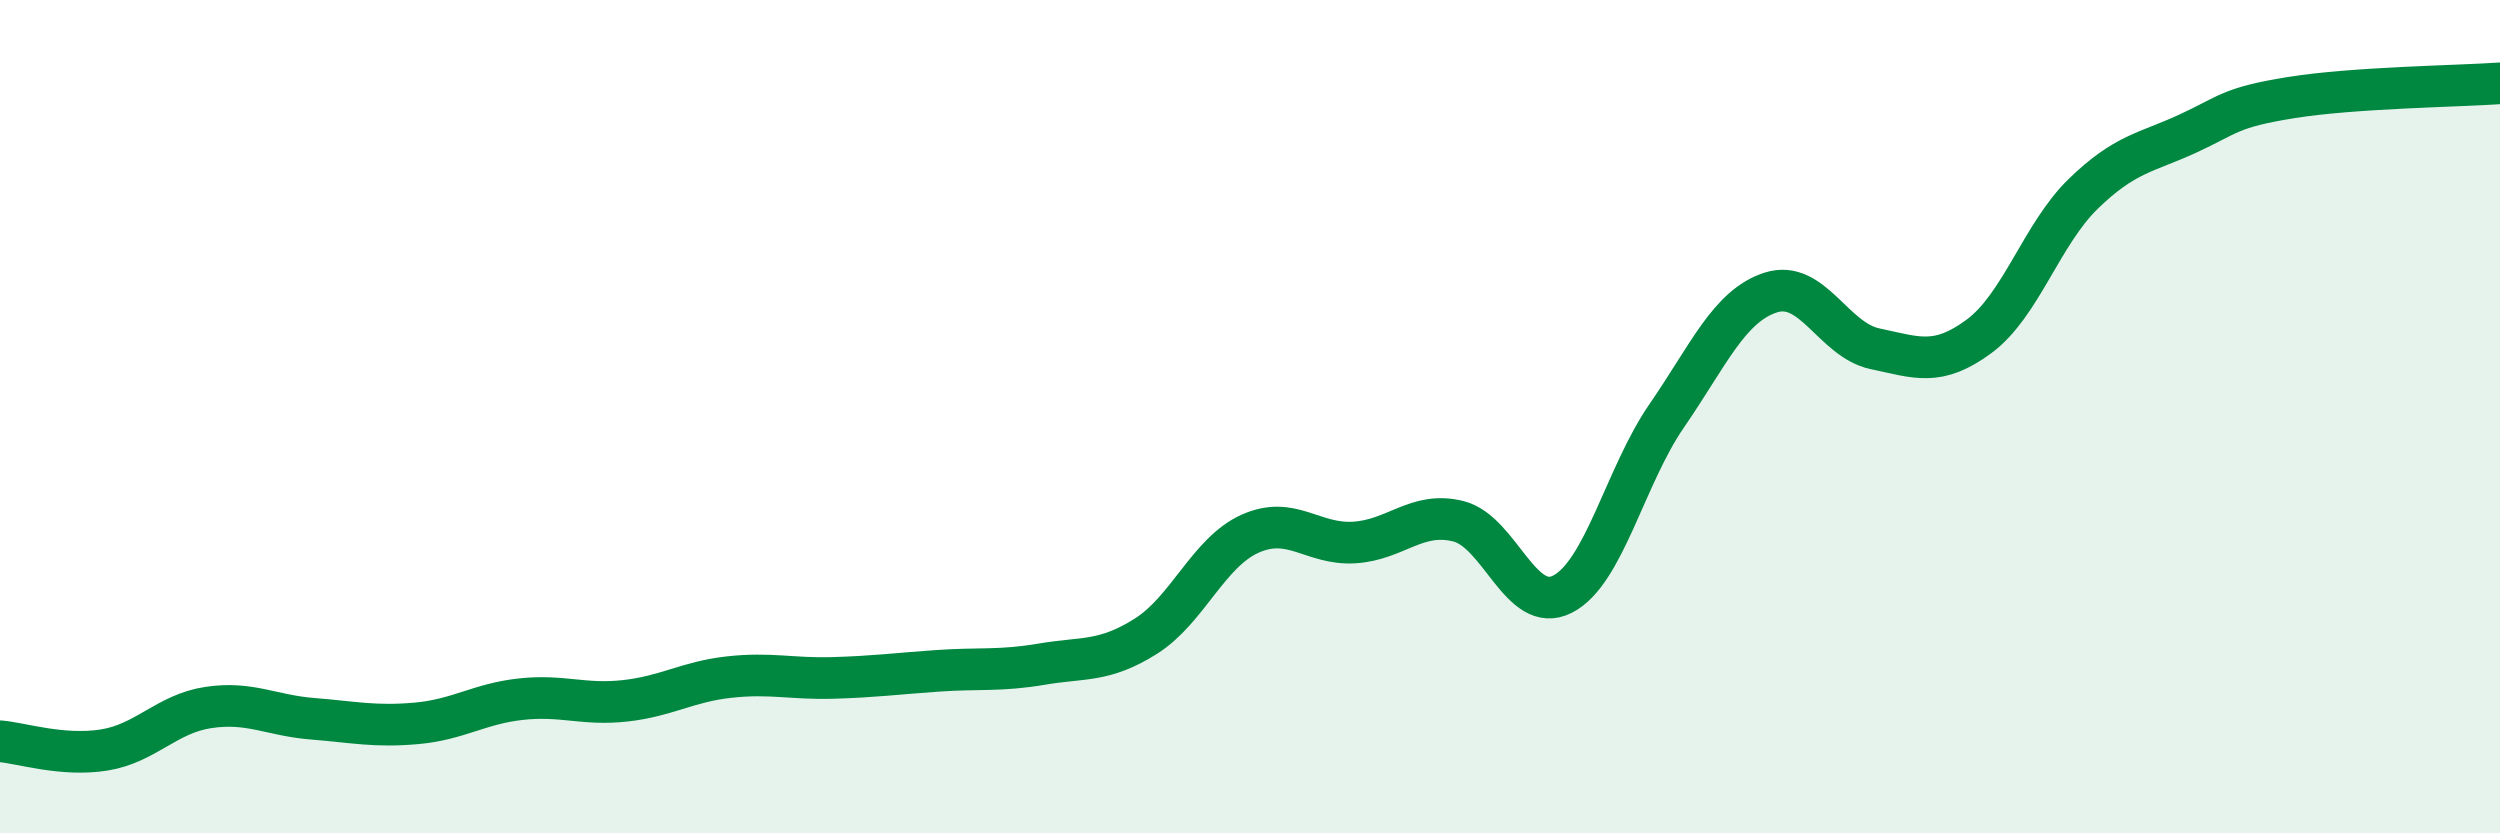
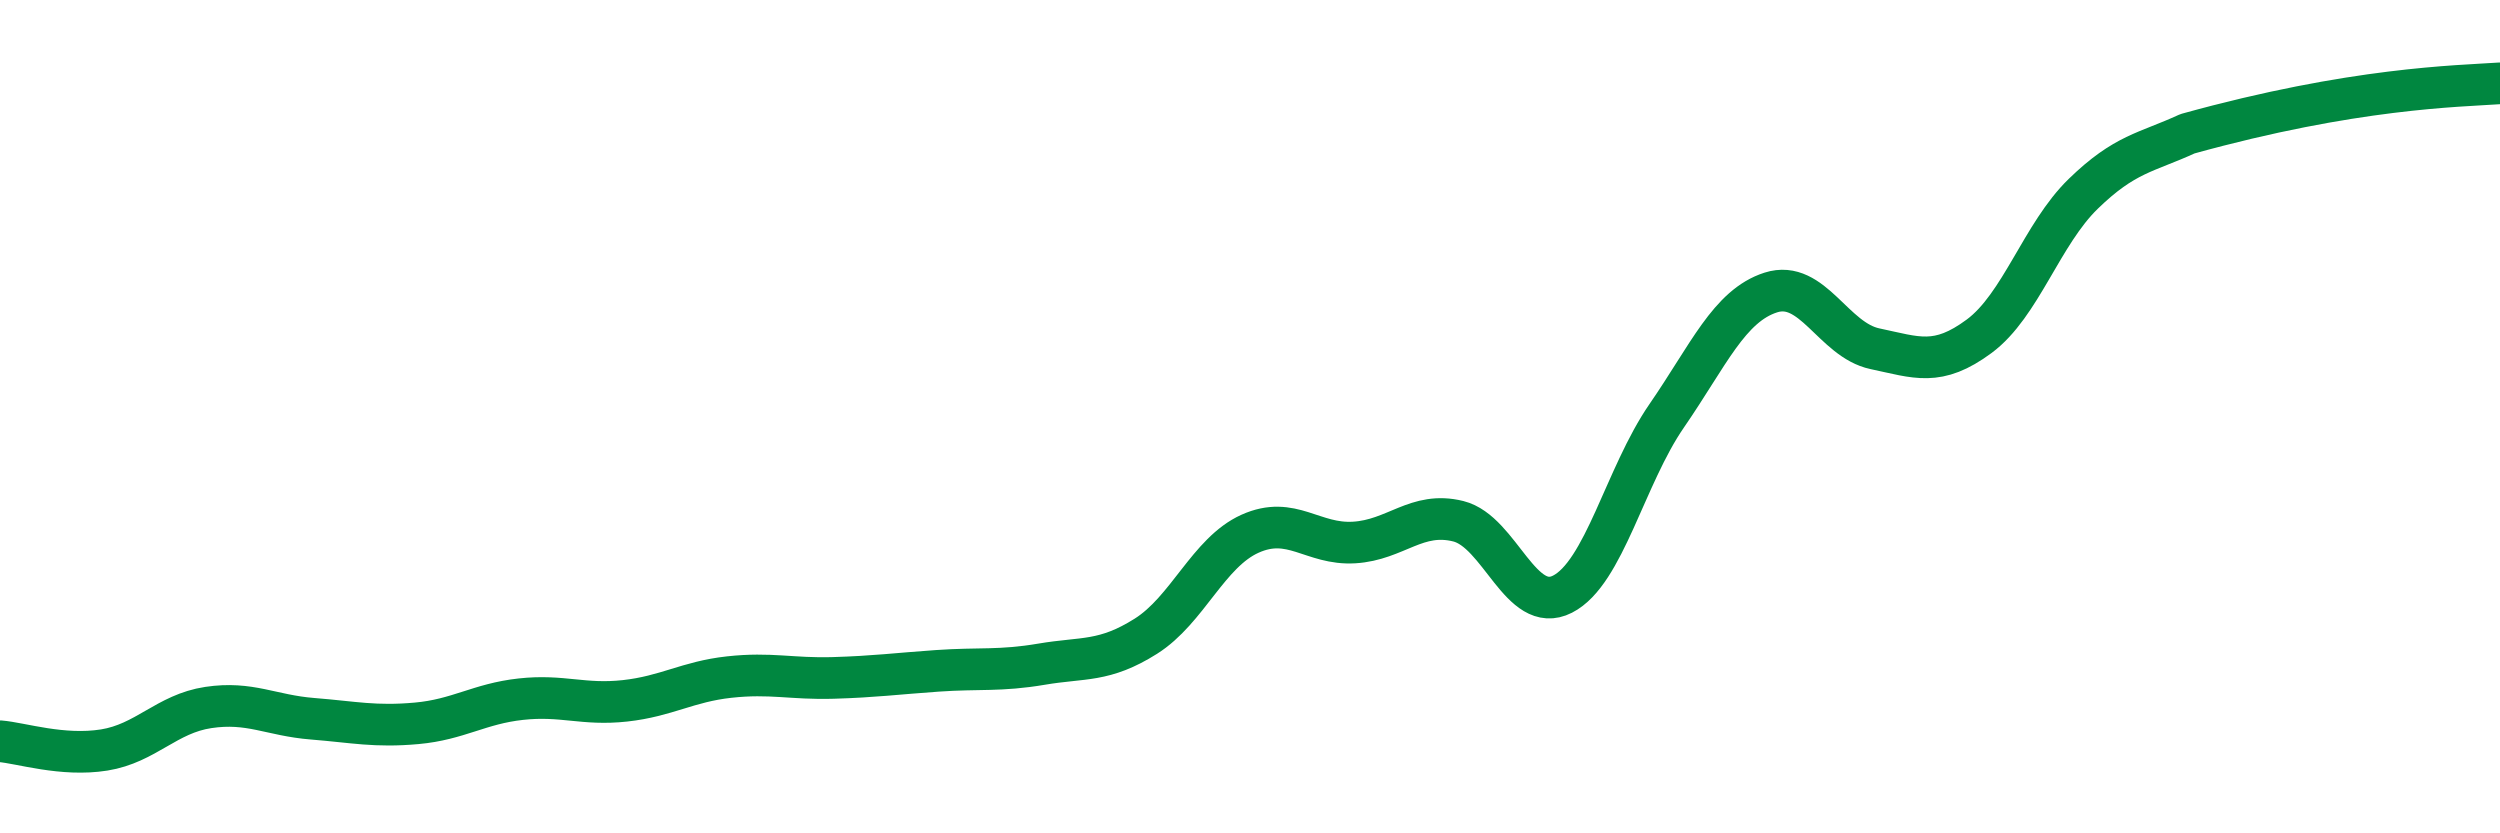
<svg xmlns="http://www.w3.org/2000/svg" width="60" height="20" viewBox="0 0 60 20">
-   <path d="M 0,17.79 C 0.5,17.83 1.5,18.16 2.5,18 C 3.5,17.84 4,17.13 5,16.98 C 6,16.83 6.5,17.17 7.5,17.25 C 8.5,17.33 9,17.45 10,17.36 C 11,17.27 11.5,16.89 12.5,16.78 C 13.5,16.67 14,16.93 15,16.82 C 16,16.71 16.5,16.36 17.5,16.25 C 18.5,16.14 19,16.3 20,16.27 C 21,16.24 21.5,16.17 22.5,16.1 C 23.5,16.03 24,16.11 25,15.94 C 26,15.77 26.5,15.9 27.5,15.27 C 28.5,14.64 29,13.26 30,12.81 C 31,12.36 31.5,13.08 32.5,13.02 C 33.5,12.96 34,12.26 35,12.51 C 36,12.76 36.5,14.77 37.5,14.26 C 38.5,13.75 39,11.43 40,9.98 C 41,8.53 41.5,7.34 42.5,7.02 C 43.5,6.7 44,8.16 45,8.37 C 46,8.58 46.5,8.81 47.5,8.07 C 48.5,7.33 49,5.62 50,4.65 C 51,3.68 51.5,3.67 52.5,3.21 C 53.5,2.75 53.5,2.58 55,2.34 C 56.5,2.1 59,2.07 60,2L60 20L0 20Z" fill="#008740" opacity="0.1" stroke-linecap="round" stroke-linejoin="round" />
-   <path d="M 0,17.79 C 0.5,17.83 1.5,18.16 2.5,18 C 3.5,17.84 4,17.13 5,16.98 C 6,16.83 6.5,17.17 7.5,17.25 C 8.5,17.33 9,17.45 10,17.36 C 11,17.27 11.5,16.89 12.5,16.78 C 13.5,16.67 14,16.93 15,16.82 C 16,16.71 16.5,16.36 17.5,16.25 C 18.5,16.14 19,16.3 20,16.27 C 21,16.24 21.5,16.17 22.5,16.1 C 23.5,16.03 24,16.11 25,15.94 C 26,15.77 26.5,15.9 27.5,15.27 C 28.5,14.64 29,13.26 30,12.81 C 31,12.36 31.5,13.08 32.5,13.02 C 33.5,12.96 34,12.26 35,12.51 C 36,12.76 36.5,14.77 37.5,14.26 C 38.5,13.75 39,11.43 40,9.98 C 41,8.53 41.5,7.34 42.5,7.02 C 43.5,6.7 44,8.16 45,8.37 C 46,8.58 46.5,8.81 47.5,8.07 C 48.5,7.33 49,5.62 50,4.65 C 51,3.68 51.5,3.67 52.5,3.21 C 53.5,2.75 53.5,2.58 55,2.34 C 56.5,2.1 59,2.07 60,2" stroke="#008740" stroke-width="1" fill="none" stroke-linecap="round" stroke-linejoin="round" />
+   <path d="M 0,17.79 C 0.5,17.83 1.5,18.16 2.5,18 C 3.5,17.84 4,17.13 5,16.98 C 6,16.83 6.5,17.17 7.5,17.25 C 8.5,17.33 9,17.45 10,17.36 C 11,17.27 11.5,16.89 12.5,16.78 C 13.5,16.67 14,16.93 15,16.82 C 16,16.71 16.5,16.36 17.5,16.25 C 18.5,16.14 19,16.3 20,16.27 C 21,16.24 21.5,16.17 22.5,16.1 C 23.5,16.03 24,16.11 25,15.94 C 26,15.77 26.5,15.9 27.5,15.27 C 28.5,14.64 29,13.26 30,12.81 C 31,12.36 31.5,13.08 32.5,13.02 C 33.5,12.96 34,12.26 35,12.51 C 36,12.76 36.5,14.77 37.5,14.26 C 38.5,13.75 39,11.43 40,9.98 C 41,8.53 41.5,7.34 42.5,7.02 C 43.5,6.7 44,8.16 45,8.37 C 46,8.58 46.5,8.81 47.5,8.07 C 48.5,7.33 49,5.62 50,4.65 C 51,3.68 51.5,3.67 52.5,3.21 C 56.5,2.1 59,2.07 60,2" stroke="#008740" stroke-width="1" fill="none" stroke-linecap="round" stroke-linejoin="round" />
</svg>